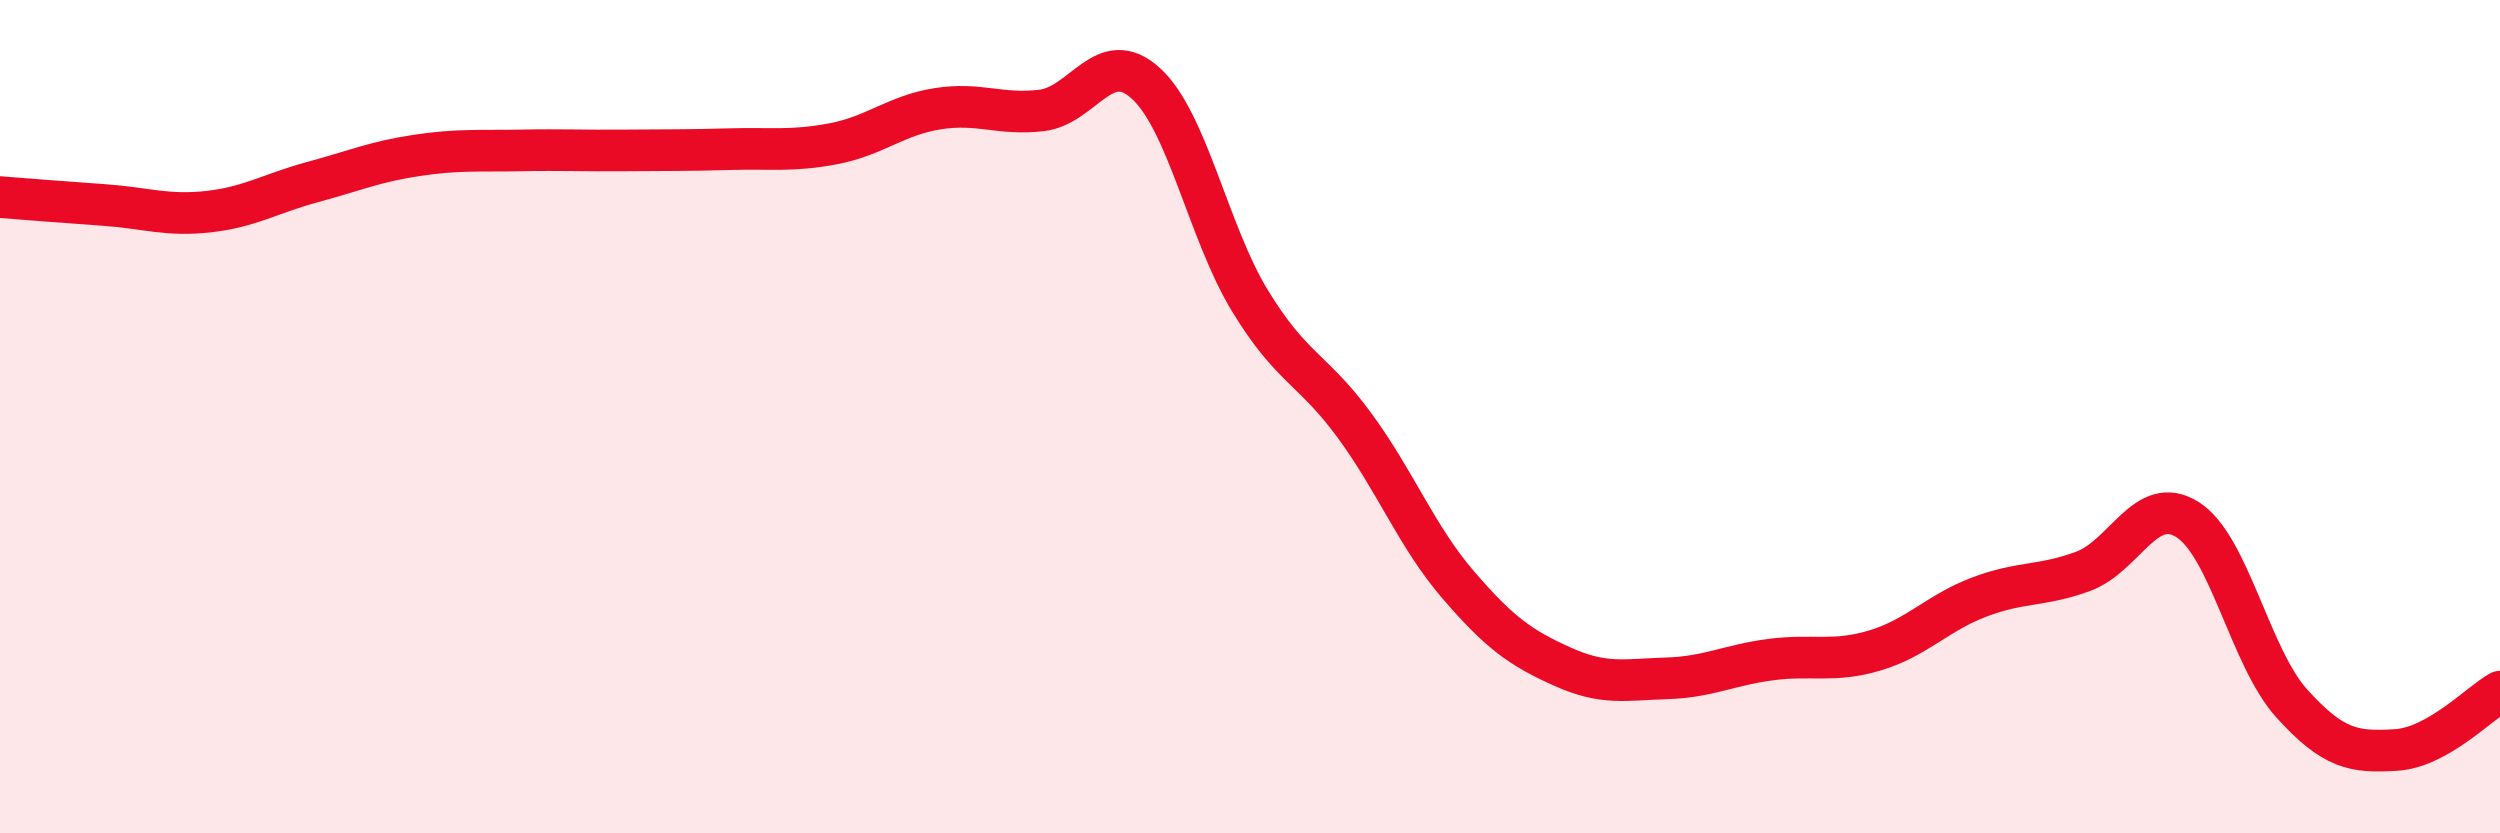
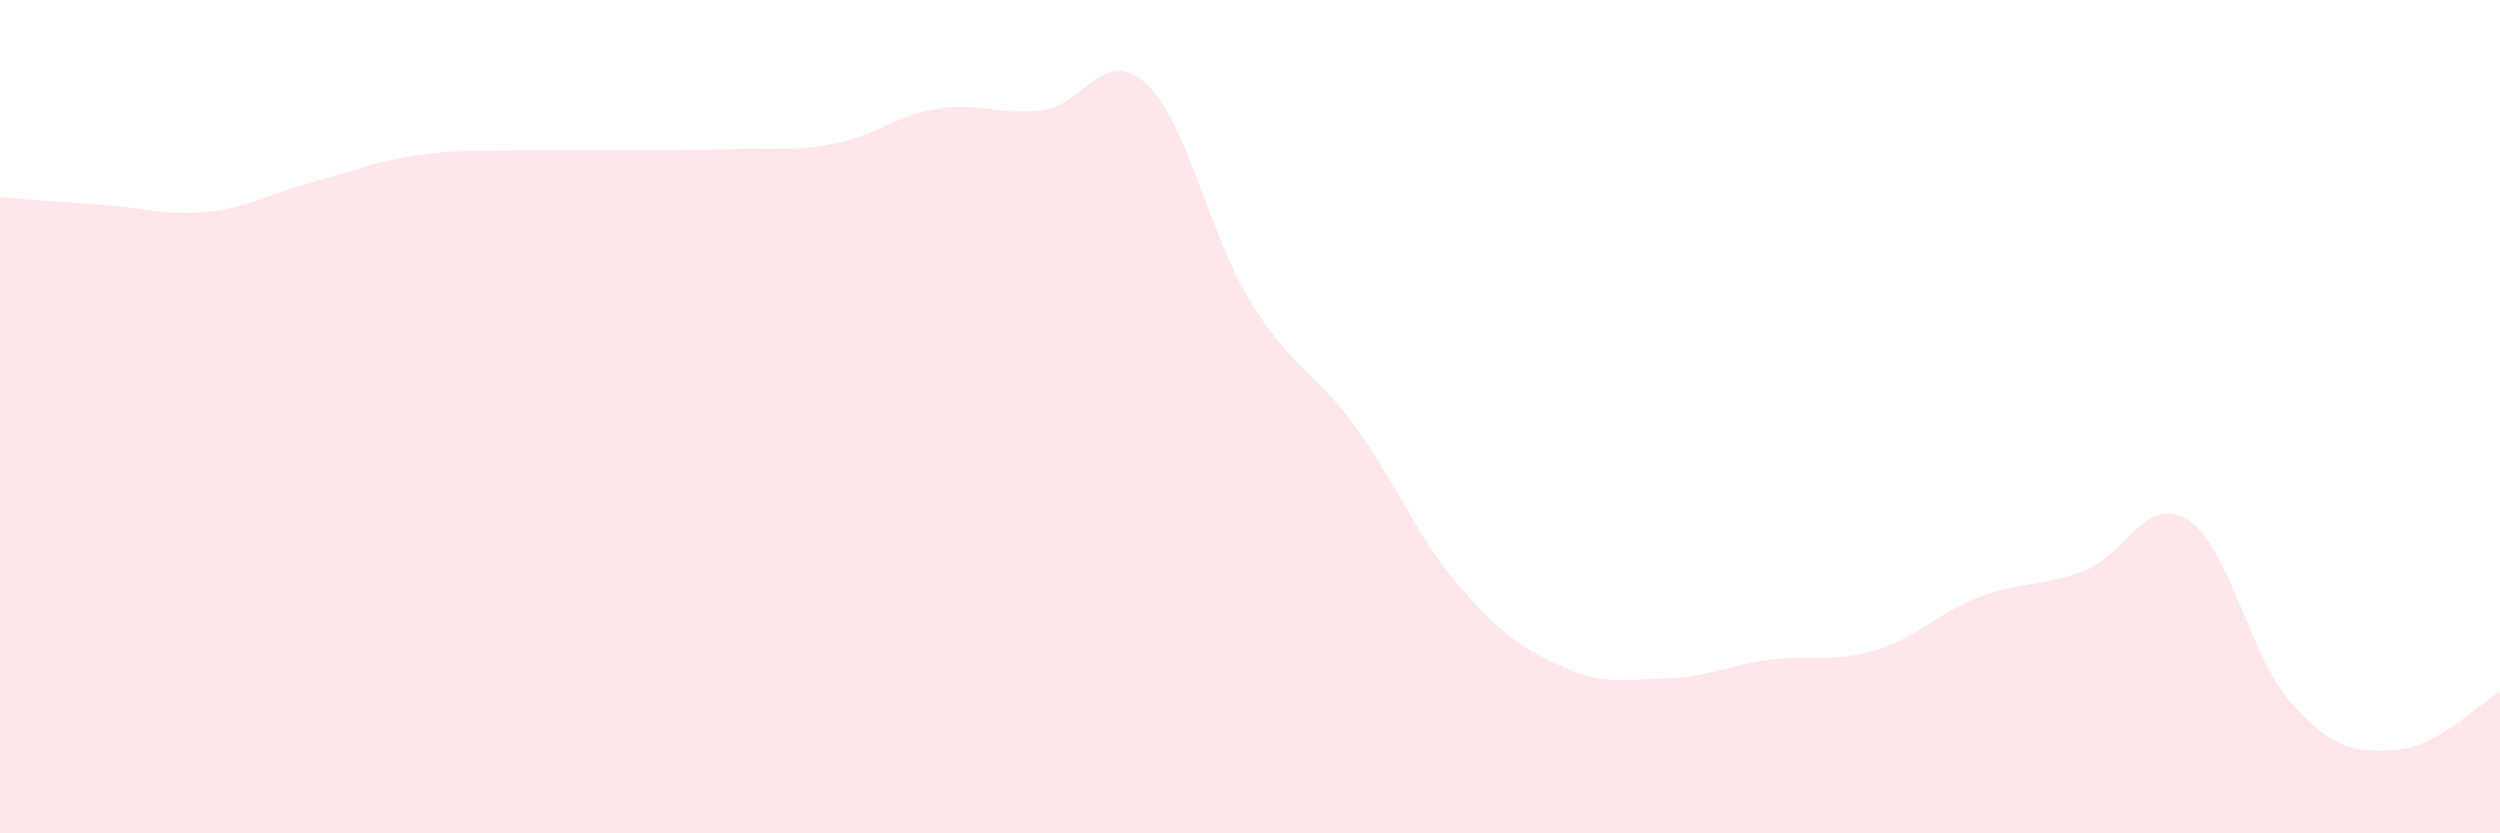
<svg xmlns="http://www.w3.org/2000/svg" width="60" height="20" viewBox="0 0 60 20">
  <path d="M 0,4.73 C 0.5,4.77 1.5,4.85 2.5,4.92 C 3.5,4.99 4,5.19 5,5.08 C 6,4.97 6.5,4.64 7.5,4.37 C 8.5,4.1 9,3.88 10,3.73 C 11,3.58 11.5,3.63 12.5,3.61 C 13.5,3.59 14,3.62 15,3.61 C 16,3.6 16.5,3.61 17.5,3.58 C 18.5,3.55 19,3.64 20,3.45 C 21,3.26 21.5,2.77 22.5,2.61 C 23.5,2.45 24,2.77 25,2.65 C 26,2.53 26.5,1.09 27.5,2 C 28.5,2.91 29,5.58 30,7.22 C 31,8.86 31.5,8.84 32.5,10.2 C 33.5,11.56 34,12.88 35,14.04 C 36,15.2 36.5,15.55 37.5,16 C 38.5,16.45 39,16.31 40,16.28 C 41,16.25 41.5,15.96 42.5,15.83 C 43.5,15.7 44,15.91 45,15.61 C 46,15.31 46.5,14.71 47.5,14.33 C 48.5,13.95 49,14.08 50,13.71 C 51,13.34 51.5,11.84 52.5,12.47 C 53.5,13.1 54,15.77 55,16.88 C 56,17.99 56.5,18.06 57.5,18 C 58.5,17.94 59.5,16.88 60,16.6L60 20L0 20Z" fill="#EB0A25" opacity="0.1" stroke-linecap="round" stroke-linejoin="round" />
-   <path d="M 0,4.73 C 0.5,4.77 1.5,4.85 2.5,4.92 C 3.5,4.99 4,5.19 5,5.08 C 6,4.97 6.5,4.64 7.5,4.37 C 8.5,4.1 9,3.88 10,3.73 C 11,3.58 11.5,3.63 12.5,3.61 C 13.5,3.59 14,3.62 15,3.61 C 16,3.6 16.5,3.61 17.5,3.58 C 18.5,3.55 19,3.64 20,3.45 C 21,3.26 21.5,2.77 22.5,2.61 C 23.5,2.45 24,2.77 25,2.65 C 26,2.53 26.5,1.09 27.5,2 C 28.5,2.91 29,5.58 30,7.22 C 31,8.86 31.5,8.84 32.5,10.2 C 33.5,11.56 34,12.88 35,14.04 C 36,15.2 36.5,15.55 37.5,16 C 38.5,16.45 39,16.31 40,16.28 C 41,16.25 41.5,15.96 42.5,15.83 C 43.5,15.7 44,15.91 45,15.61 C 46,15.31 46.5,14.71 47.5,14.33 C 48.5,13.95 49,14.08 50,13.71 C 51,13.34 51.5,11.84 52.5,12.47 C 53.5,13.1 54,15.77 55,16.88 C 56,17.99 56.5,18.06 57.5,18 C 58.5,17.94 59.5,16.88 60,16.6" stroke="#EB0A25" stroke-width="1" fill="none" stroke-linecap="round" stroke-linejoin="round" />
</svg>